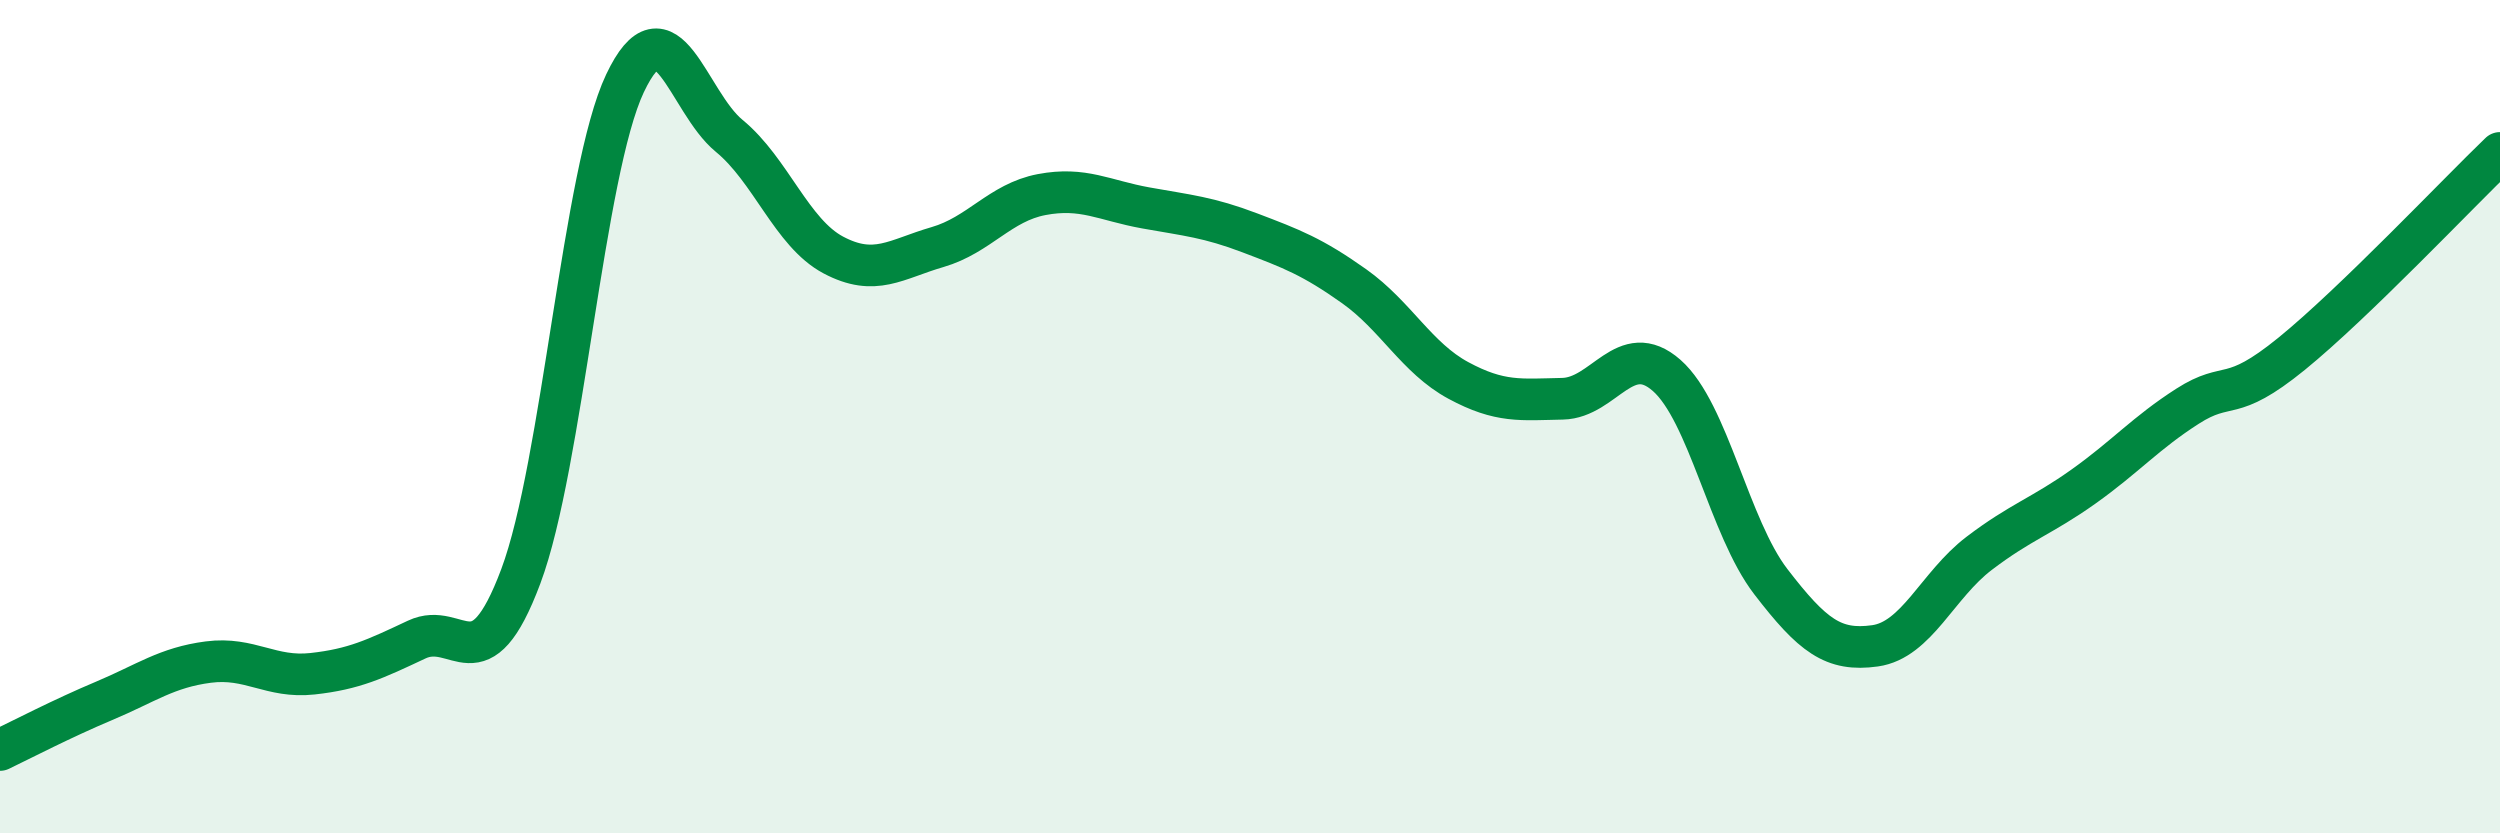
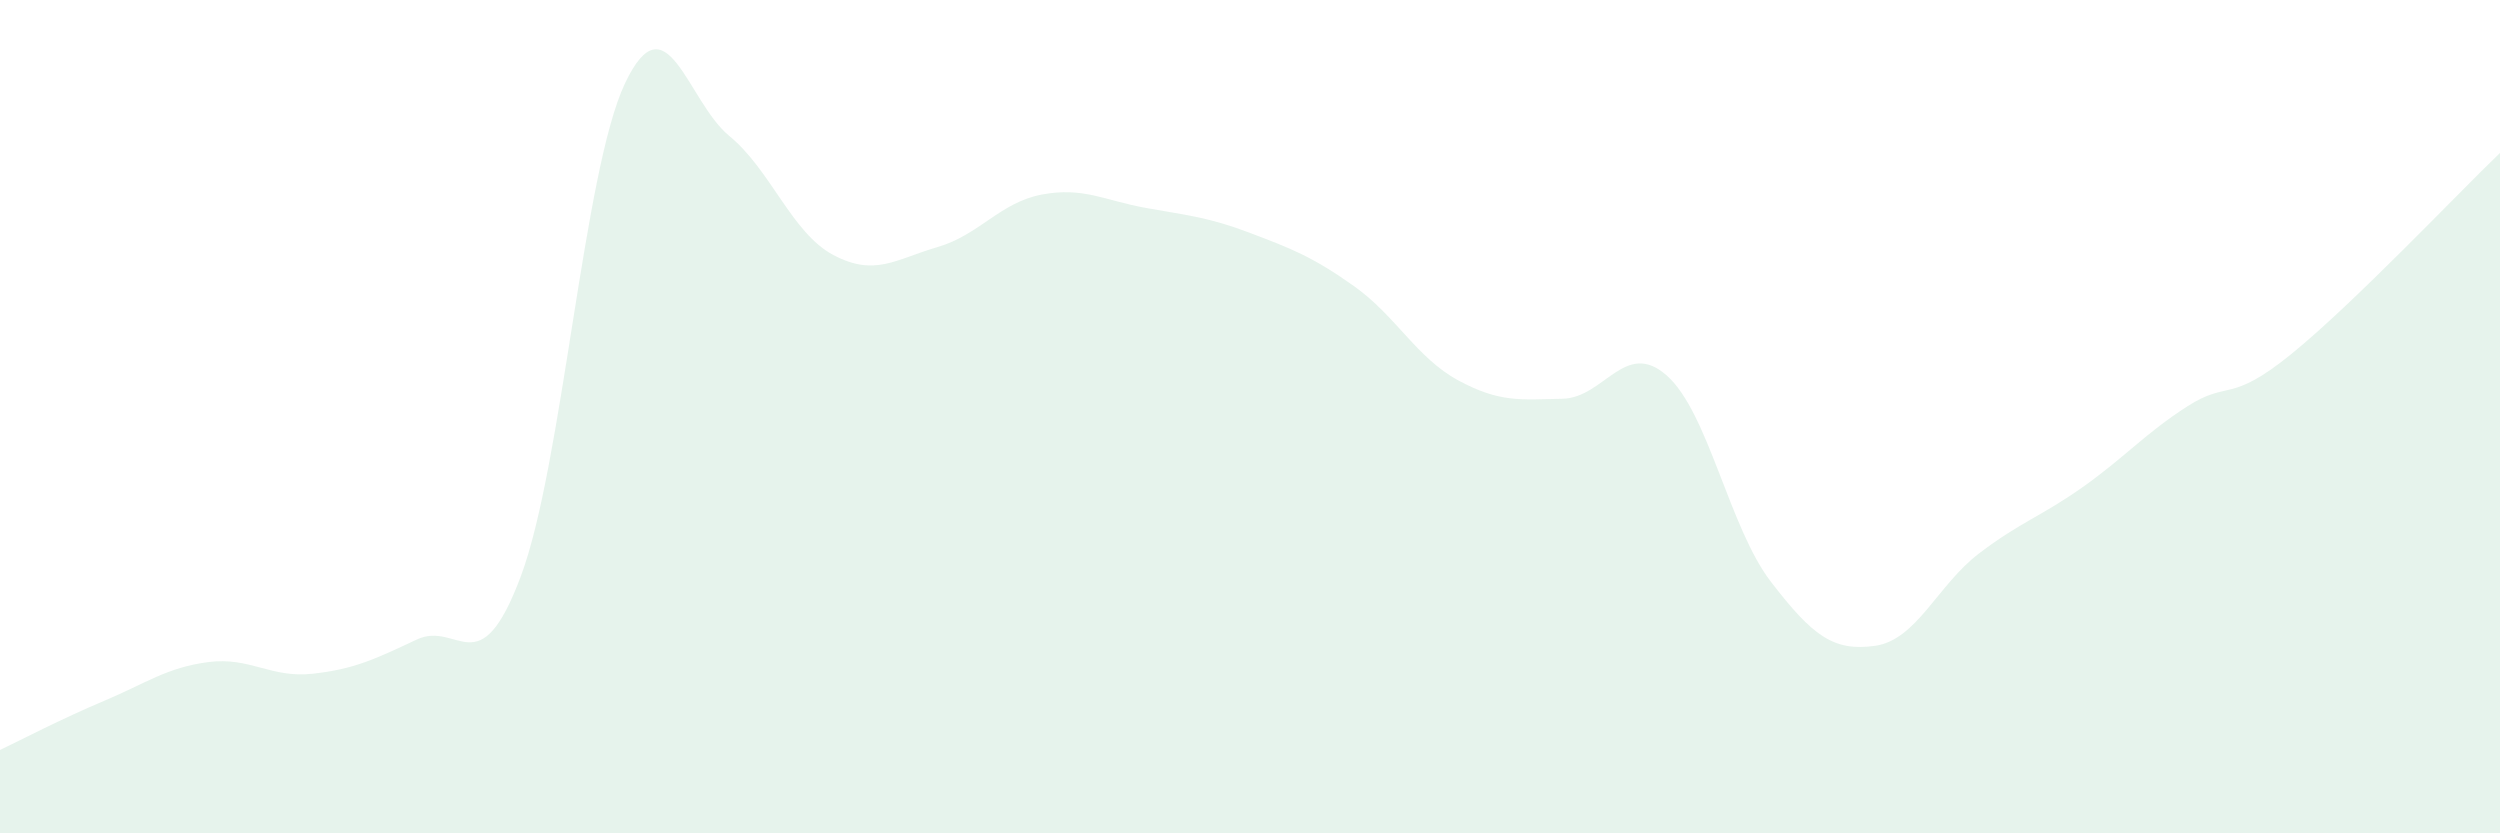
<svg xmlns="http://www.w3.org/2000/svg" width="60" height="20" viewBox="0 0 60 20">
  <path d="M 0,18 C 0.5,17.76 1.5,17.24 2.5,16.82 C 3.5,16.4 4,16.02 5,15.89 C 6,15.76 6.5,16.28 7.5,16.17 C 8.5,16.06 9,15.82 10,15.35 C 11,14.88 11.5,16.5 12.5,13.83 C 13.5,11.16 14,4.11 15,2 C 16,-0.11 16.5,2.44 17.5,3.26 C 18.5,4.08 19,5.59 20,6.12 C 21,6.65 21.5,6.22 22.5,5.93 C 23.5,5.64 24,4.86 25,4.67 C 26,4.48 26.5,4.81 27.5,4.99 C 28.5,5.17 29,5.21 30,5.59 C 31,5.97 31.5,6.16 32.5,6.87 C 33.5,7.58 34,8.59 35,9.13 C 36,9.67 36.5,9.59 37.5,9.57 C 38.5,9.55 39,8.13 40,9.01 C 41,9.89 41.5,12.66 42.5,13.96 C 43.5,15.26 44,15.64 45,15.5 C 46,15.36 46.5,14.04 47.5,13.28 C 48.5,12.52 49,12.39 50,11.68 C 51,10.97 51.5,10.39 52.5,9.75 C 53.5,9.11 53.5,9.71 55,8.49 C 56.5,7.27 59,4.63 60,3.67L60 20L0 20Z" fill="#008740" opacity="0.1" stroke-linecap="round" stroke-linejoin="round" />
-   <path d="M 0,18 C 0.5,17.76 1.5,17.24 2.5,16.82 C 3.5,16.4 4,16.02 5,15.89 C 6,15.76 6.5,16.28 7.5,16.17 C 8.5,16.06 9,15.82 10,15.35 C 11,14.88 11.5,16.5 12.5,13.83 C 13.5,11.16 14,4.11 15,2 C 16,-0.11 16.5,2.44 17.5,3.26 C 18.5,4.08 19,5.59 20,6.12 C 21,6.65 21.5,6.22 22.5,5.93 C 23.5,5.64 24,4.86 25,4.67 C 26,4.48 26.5,4.81 27.5,4.99 C 28.5,5.17 29,5.21 30,5.59 C 31,5.97 31.5,6.16 32.5,6.87 C 33.5,7.58 34,8.59 35,9.13 C 36,9.67 36.5,9.59 37.5,9.57 C 38.5,9.55 39,8.13 40,9.01 C 41,9.89 41.5,12.66 42.5,13.96 C 43.5,15.26 44,15.64 45,15.5 C 46,15.36 46.5,14.04 47.5,13.28 C 48.5,12.52 49,12.39 50,11.68 C 51,10.97 51.5,10.39 52.5,9.75 C 53.5,9.11 53.5,9.71 55,8.49 C 56.5,7.27 59,4.63 60,3.67" stroke="#008740" stroke-width="1" fill="none" stroke-linecap="round" stroke-linejoin="round" />
</svg>